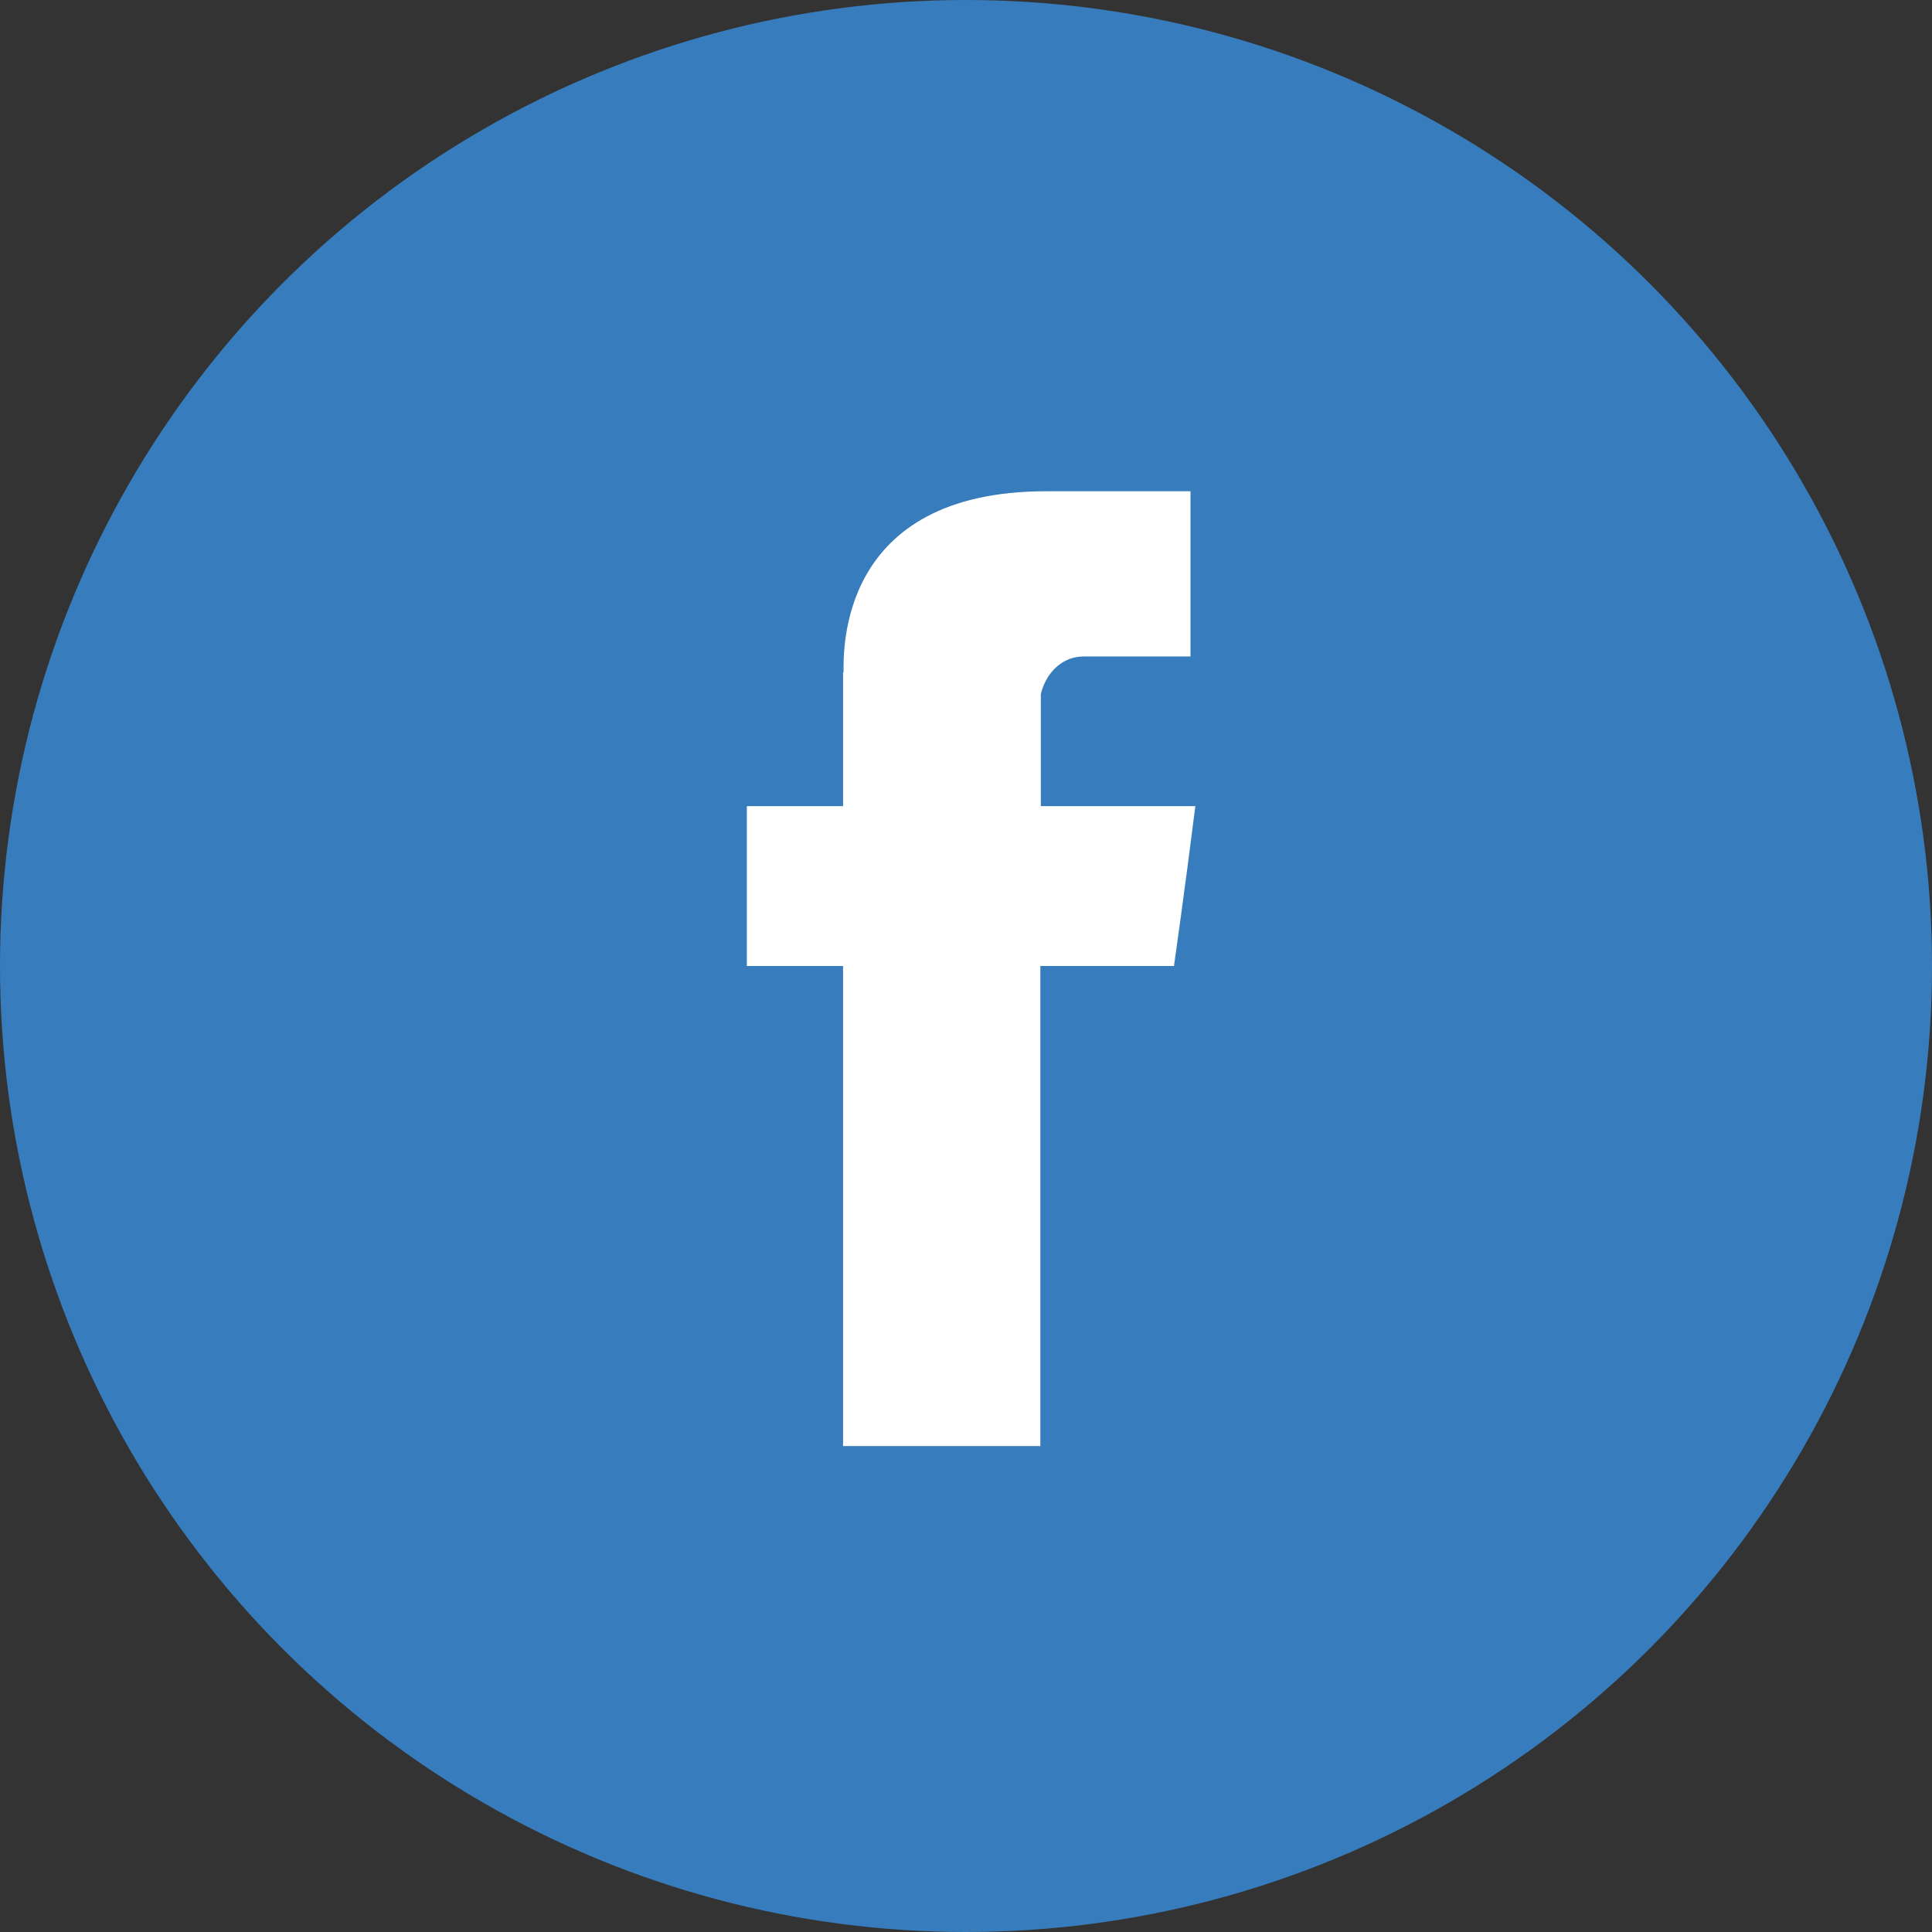
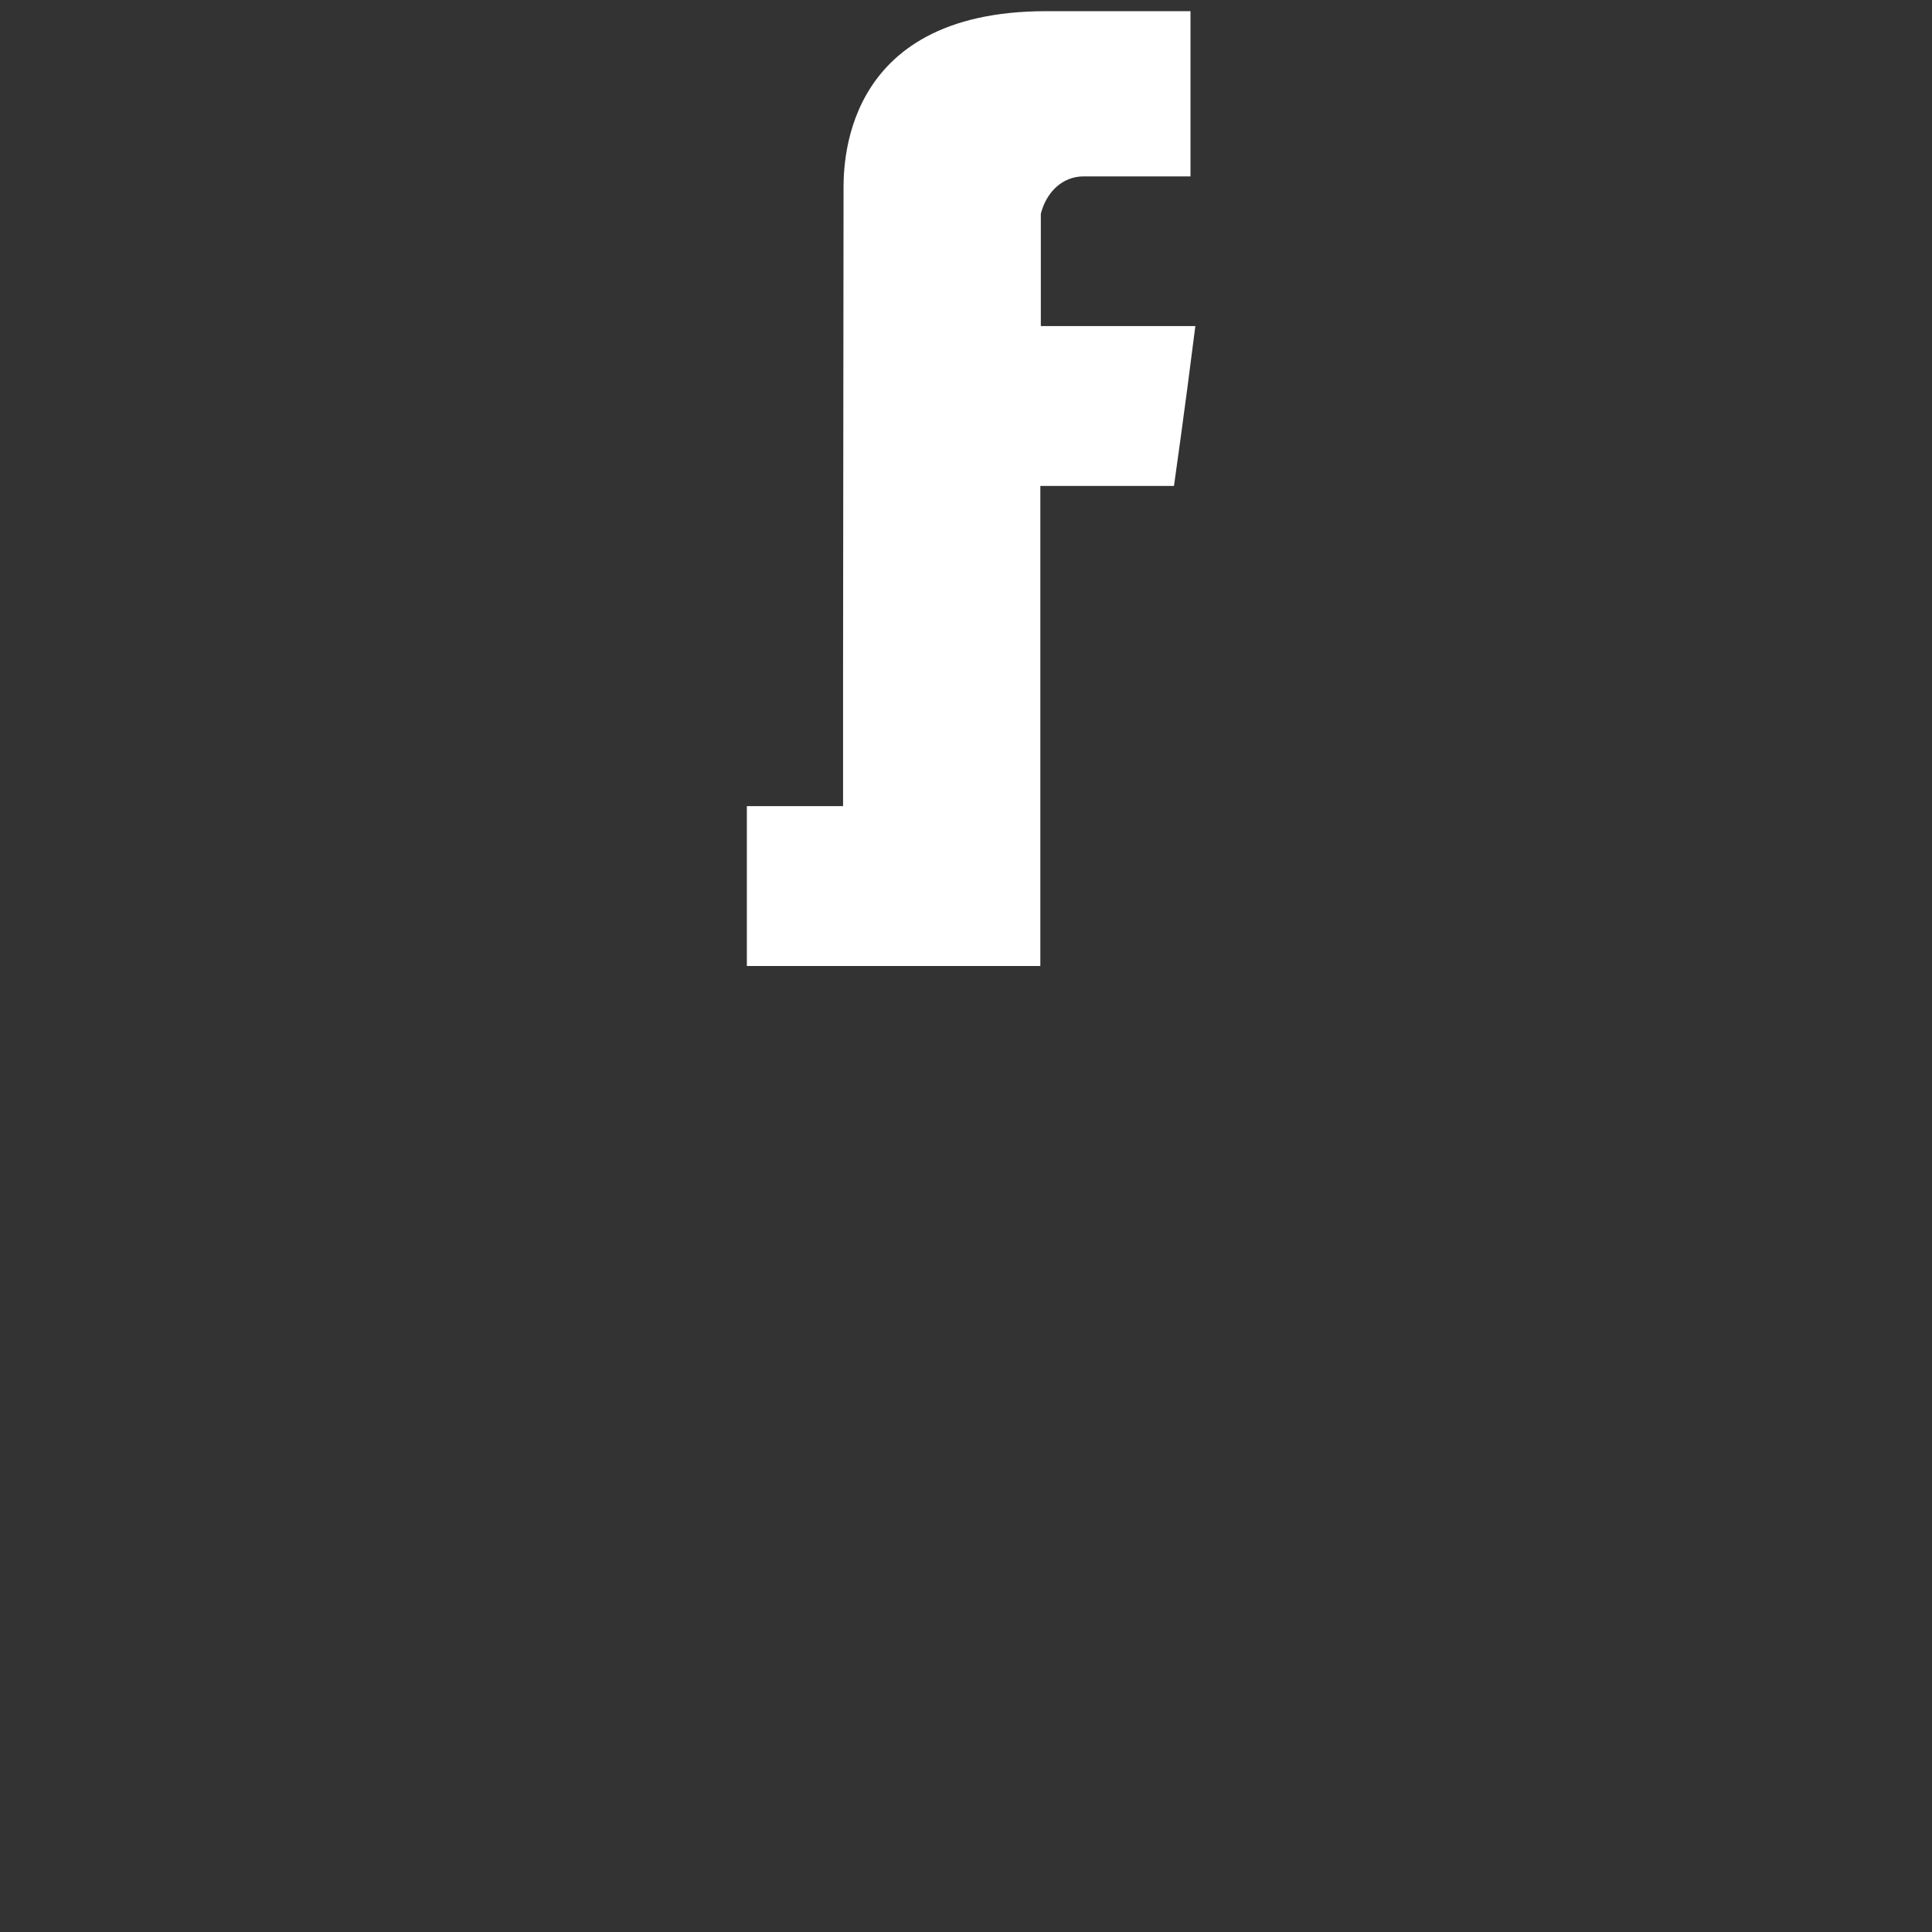
<svg xmlns="http://www.w3.org/2000/svg" id="Layer_1" viewBox="0 0 39.76 39.76">
  <rect x="0" y="0" width="39.76" height="39.76" fill="#333333" stroke="none" />
  <defs>
    <style>.cls-1{fill:#377dbe;}.cls-1,.cls-2{stroke-width:0px;}.cls-2{fill:#fff;}</style>
  </defs>
-   <circle class="cls-1" cx="19.88" cy="19.88" r="19.88" />
-   <path id="Facebook" class="cls-2" d="M17.35,13.84v2.75h-1.98v3.29h1.98v9.88h4.06v-9.88h2.75s.22-1.54.44-3.29h-3.18v-2.31c.11-.44.44-.77.88-.77h2.2v-3.4h-2.97c-4.28,0-4.17,3.29-4.17,3.73Z" />
+   <path id="Facebook" class="cls-2" d="M17.35,13.84v2.75h-1.98v3.29h1.98h4.06v-9.88h2.75s.22-1.54.44-3.29h-3.18v-2.31c.11-.44.44-.77.88-.77h2.2v-3.4h-2.97c-4.28,0-4.17,3.29-4.17,3.73Z" />
</svg>